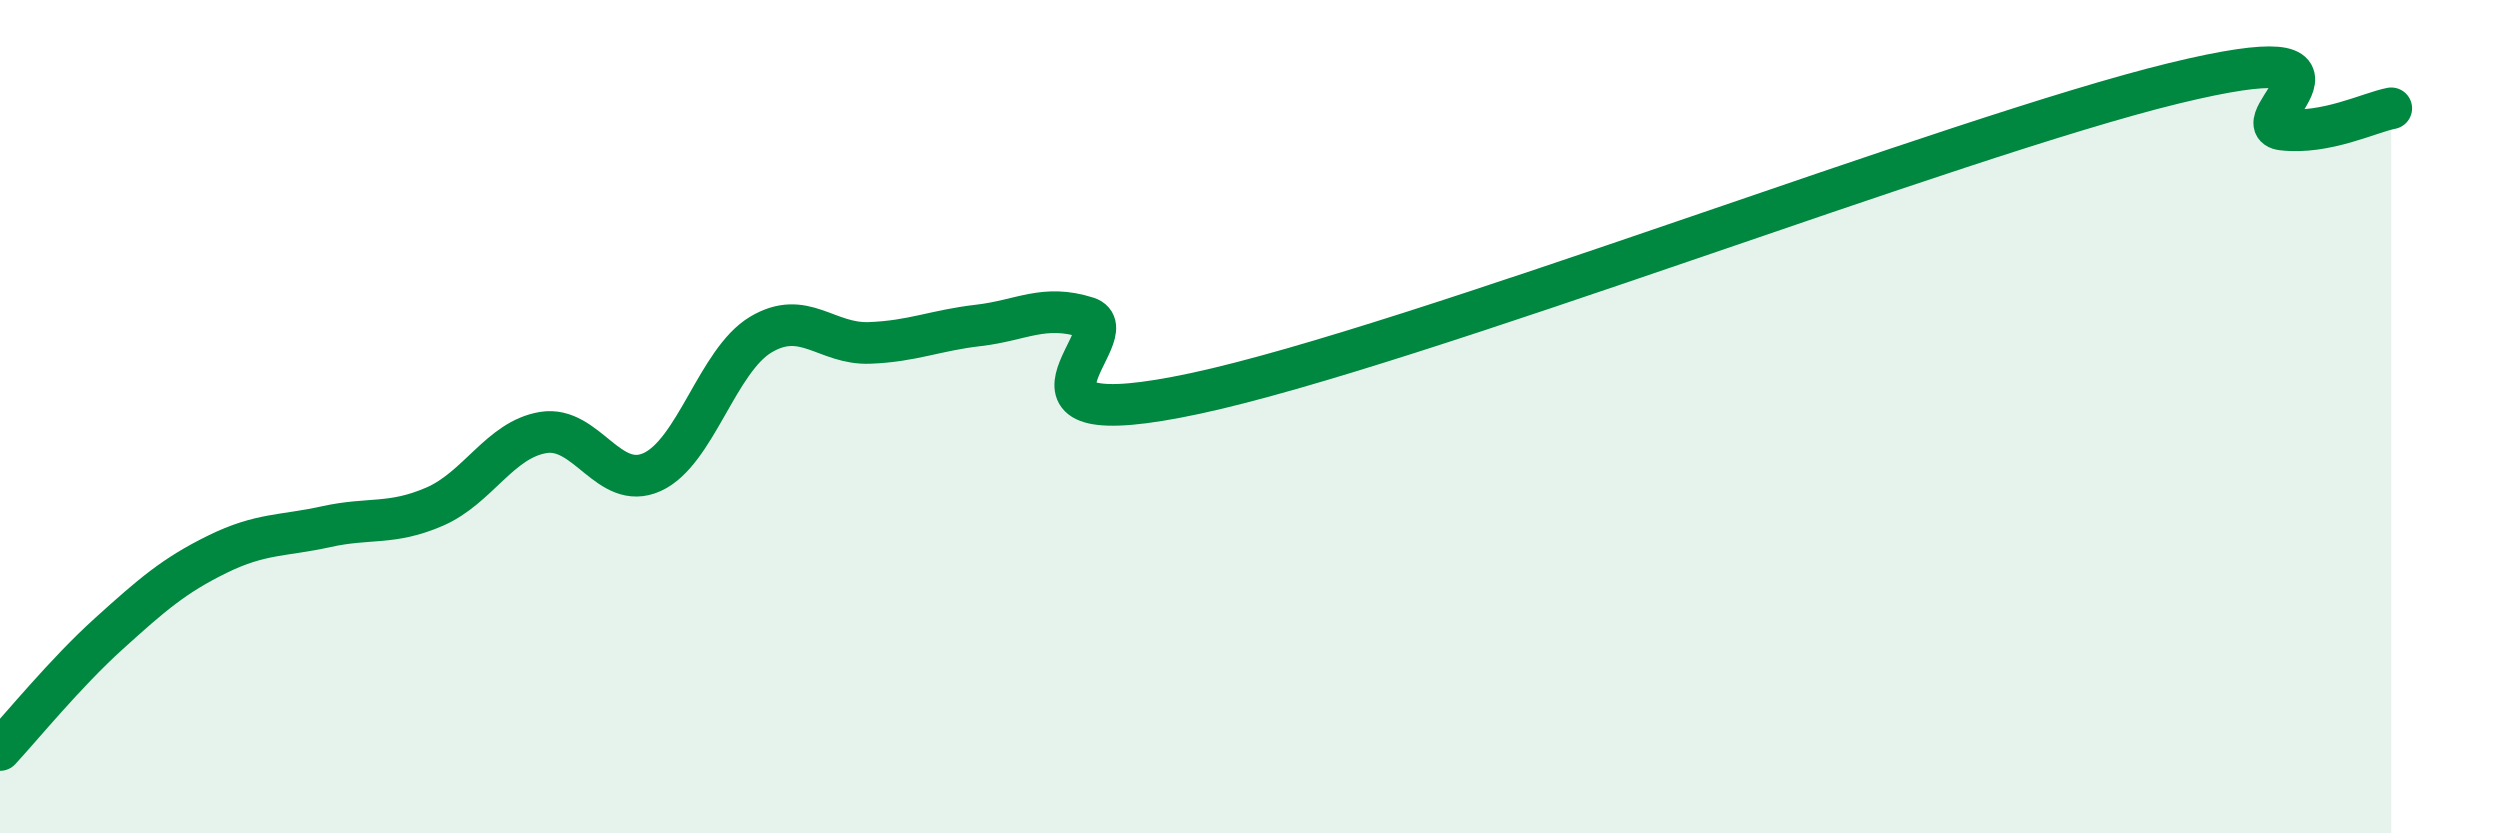
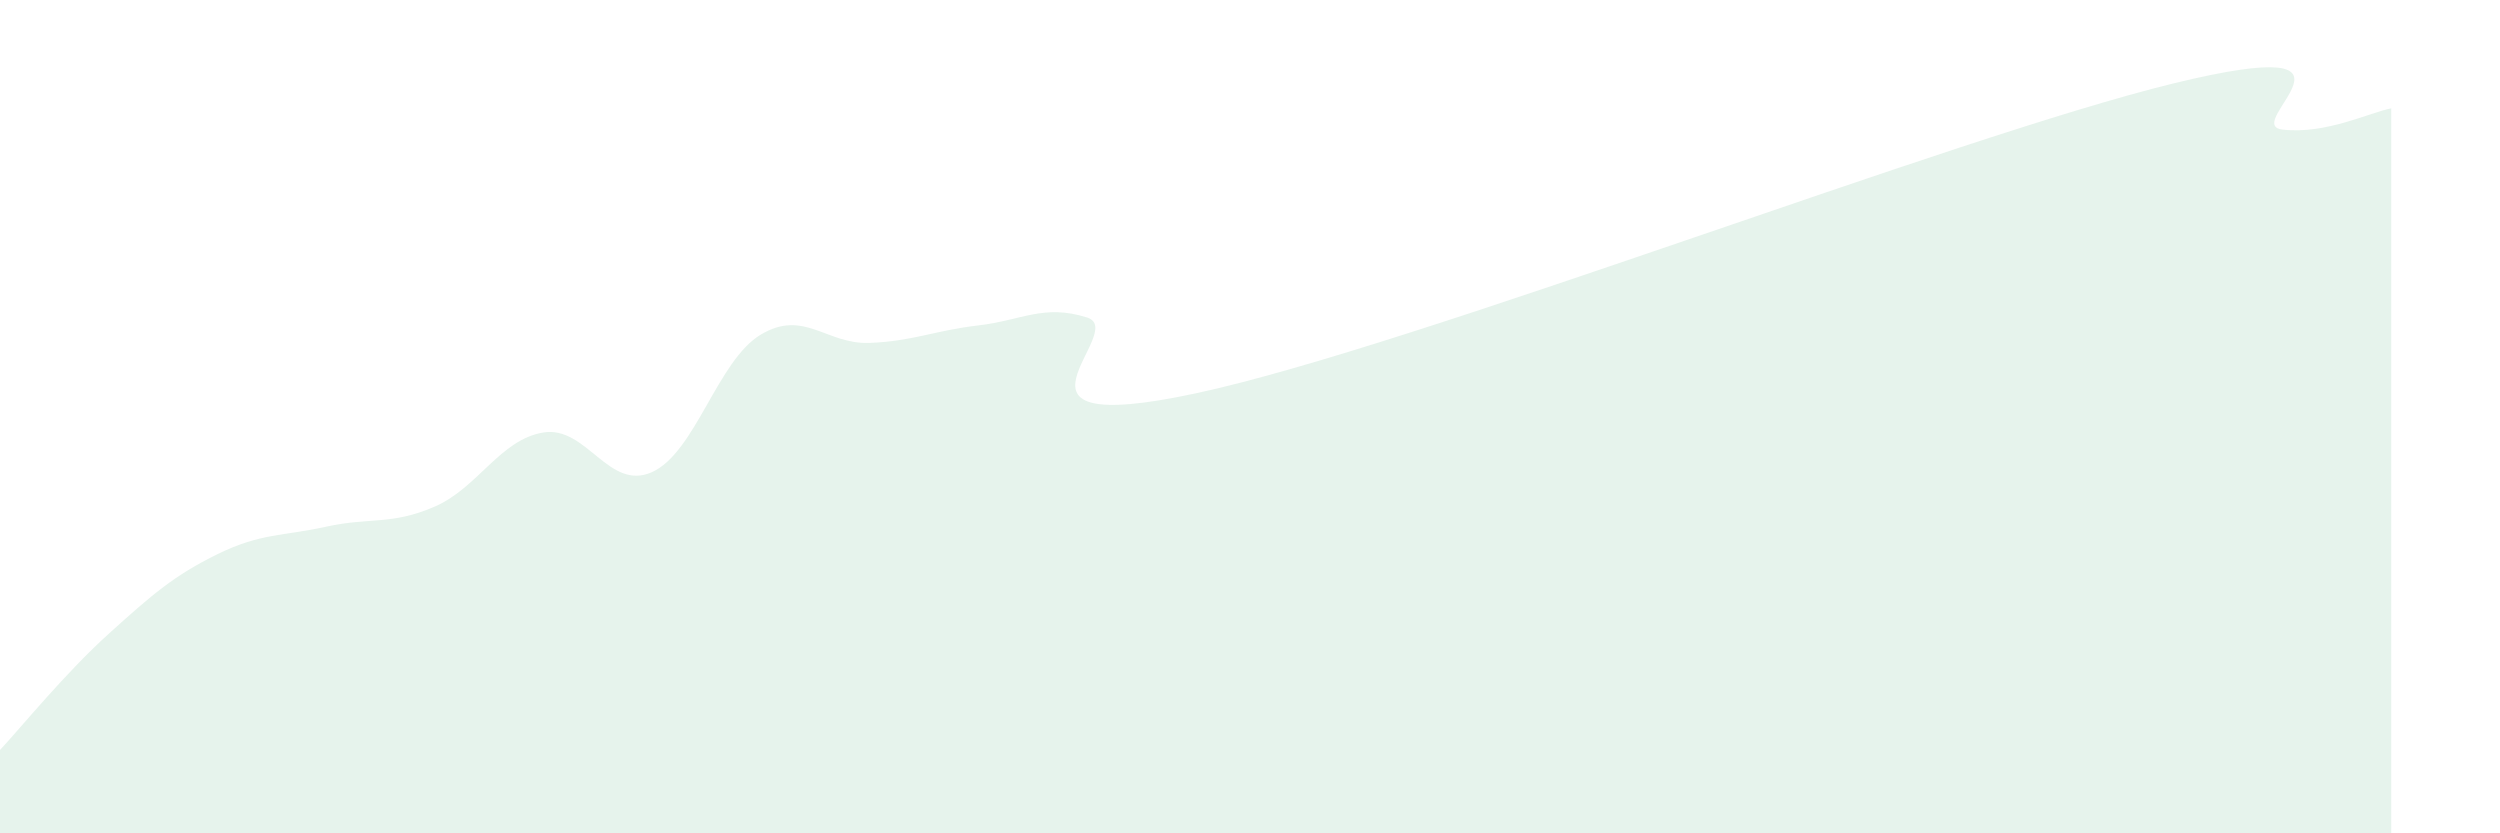
<svg xmlns="http://www.w3.org/2000/svg" width="60" height="20" viewBox="0 0 60 20">
  <path d="M 0,18 C 0.52,17.44 1.57,16.15 2.61,15.21 C 3.65,14.27 4.18,13.81 5.22,13.3 C 6.26,12.79 6.79,12.87 7.83,12.64 C 8.87,12.41 9.39,12.61 10.43,12.16 C 11.47,11.71 12,10.55 13.04,10.38 C 14.08,10.21 14.61,11.8 15.65,11.33 C 16.69,10.86 17.22,8.65 18.26,8.03 C 19.3,7.41 19.83,8.27 20.87,8.23 C 21.91,8.19 22.44,7.93 23.48,7.81 C 24.52,7.69 25.05,7.29 26.09,7.62 C 27.13,7.95 23.48,10.56 28.7,9.44 C 33.92,8.32 46.95,3.27 52.17,2 C 57.39,0.73 53.74,2.99 54.78,3.11 C 55.82,3.23 56.87,2.7 57.39,2.6L57.39 20L0 20Z" fill="#008740" opacity="0.1" stroke-linecap="round" stroke-linejoin="round" />
-   <path d="M 0,18 C 0.52,17.44 1.57,16.15 2.61,15.21 C 3.65,14.27 4.18,13.81 5.22,13.3 C 6.26,12.79 6.79,12.87 7.83,12.64 C 8.87,12.41 9.39,12.61 10.43,12.16 C 11.47,11.71 12,10.55 13.04,10.38 C 14.08,10.21 14.61,11.8 15.65,11.33 C 16.69,10.86 17.22,8.65 18.26,8.03 C 19.3,7.41 19.83,8.27 20.87,8.23 C 21.91,8.19 22.44,7.93 23.48,7.81 C 24.52,7.69 25.05,7.29 26.09,7.62 C 27.13,7.95 23.48,10.56 28.7,9.44 C 33.92,8.32 46.95,3.27 52.17,2 C 57.39,0.73 53.74,2.99 54.78,3.11 C 55.82,3.23 56.87,2.7 57.39,2.6" stroke="#008740" stroke-width="1" fill="none" stroke-linecap="round" stroke-linejoin="round" />
</svg>